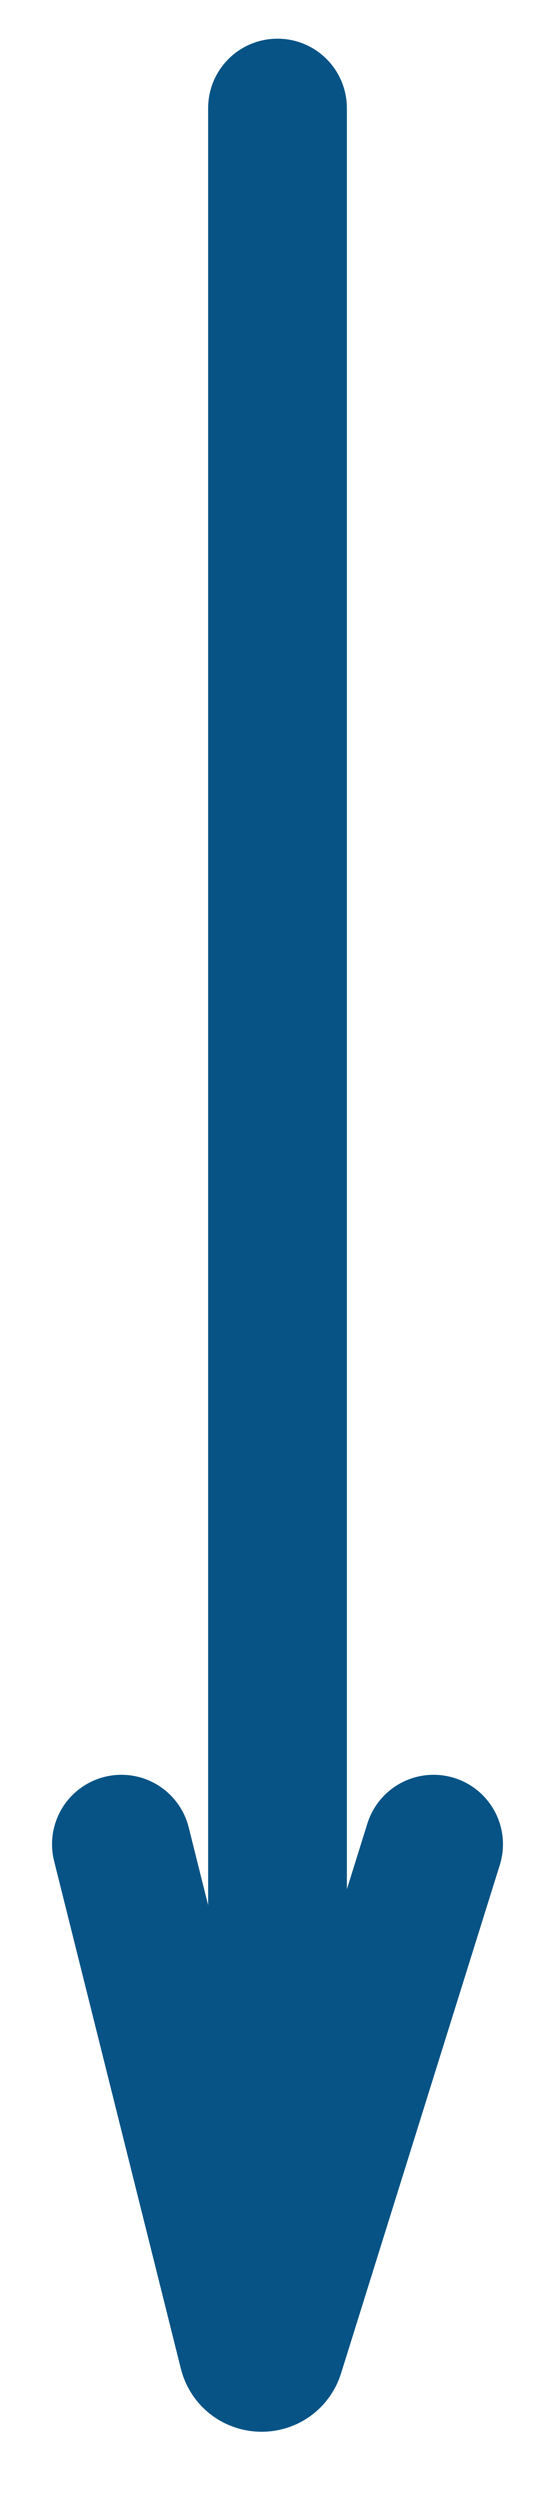
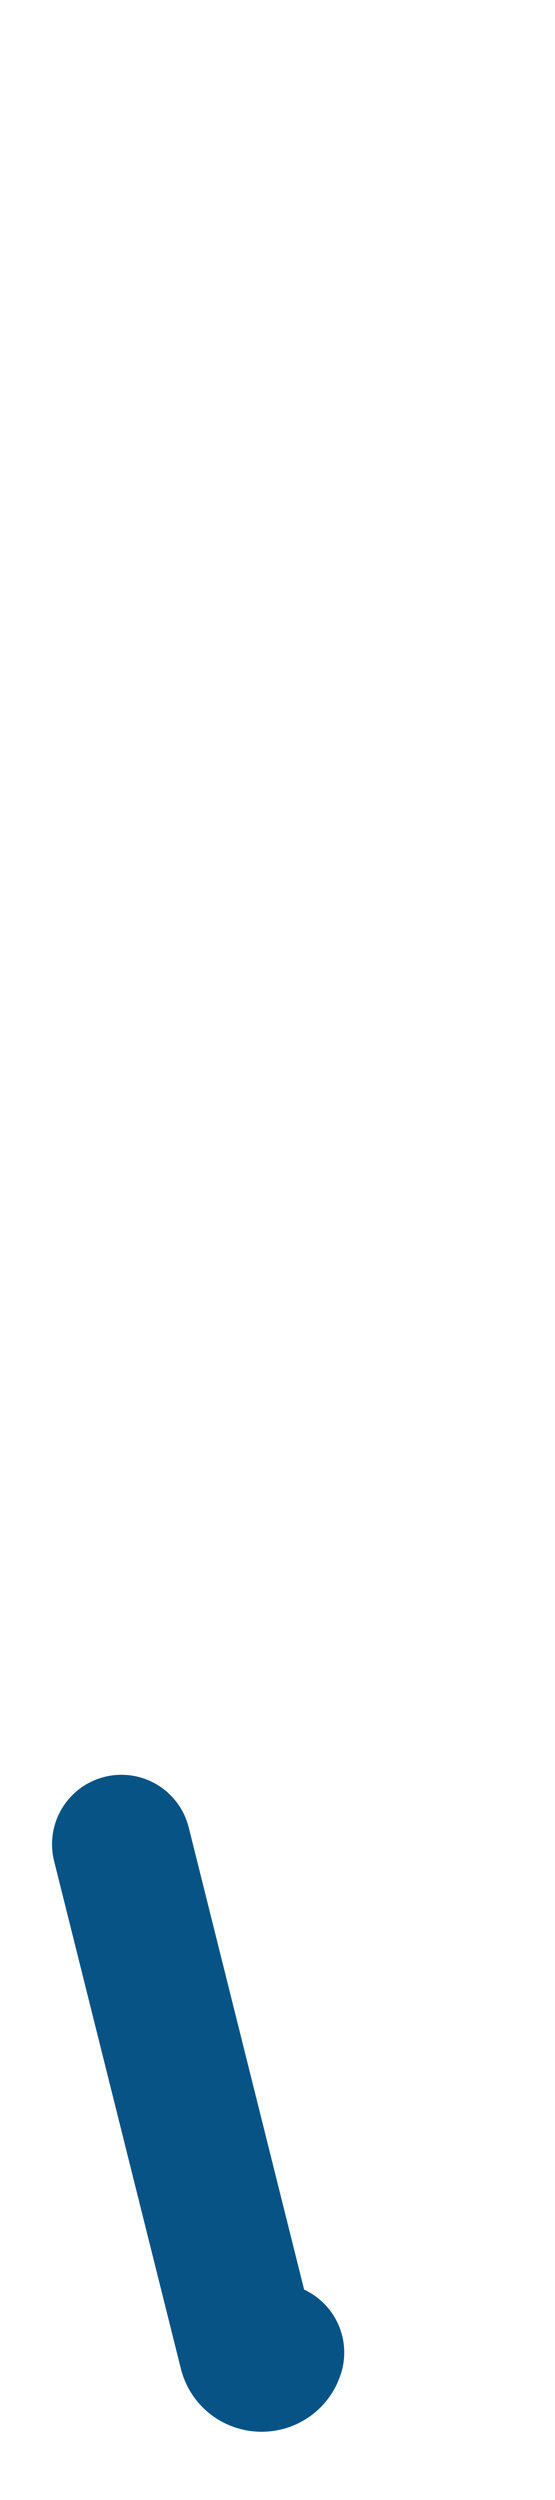
<svg xmlns="http://www.w3.org/2000/svg" width="8" height="36" viewBox="0 0 8 36" fill="none">
  <g clip-path="url(#clip0_10307_26304)">
-     <path d="M3.5 30.557C3.5 30.833 3.724 31.057 4 31.057C4.276 31.057 4.5 30.833 4.5 30.557L4.5 1.557C4.5 1.28 4.276 1.057 4 1.057C3.724 1.057 3.5 1.28 3.5 1.557L3.5 30.557Z" fill="#085385" stroke="#085385" />
-     <path d="M1.75 26.557L3.577 33.866C3.626 34.062 3.902 34.07 3.962 33.877L6.25 26.557" stroke="#085385" stroke-width="2" stroke-linecap="round" />
+     <path d="M1.75 26.557L3.577 33.866C3.626 34.062 3.902 34.07 3.962 33.877" stroke="#085385" stroke-width="2" stroke-linecap="round" />
  </g>
  <defs>
    <clipPath id="clip0_10307_26304">
      <rect width="7.5" height="35" fill="white" transform="translate(0.25 0.278)" />
    </clipPath>
  </defs>
</svg>